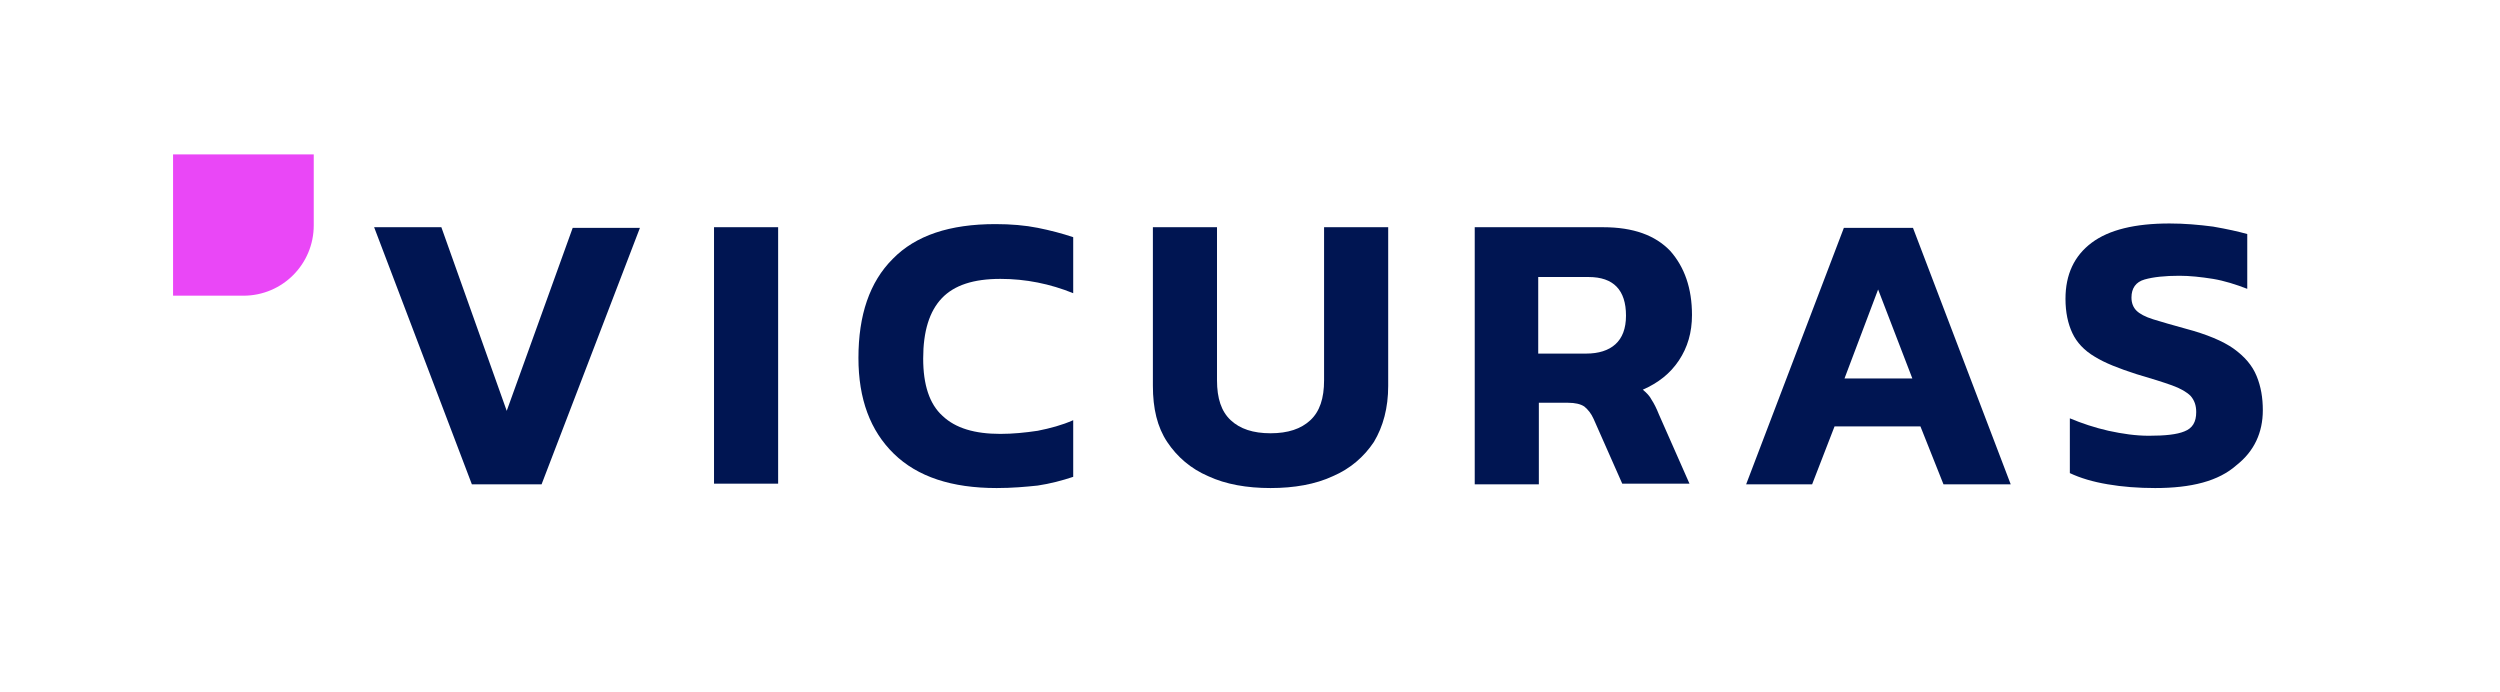
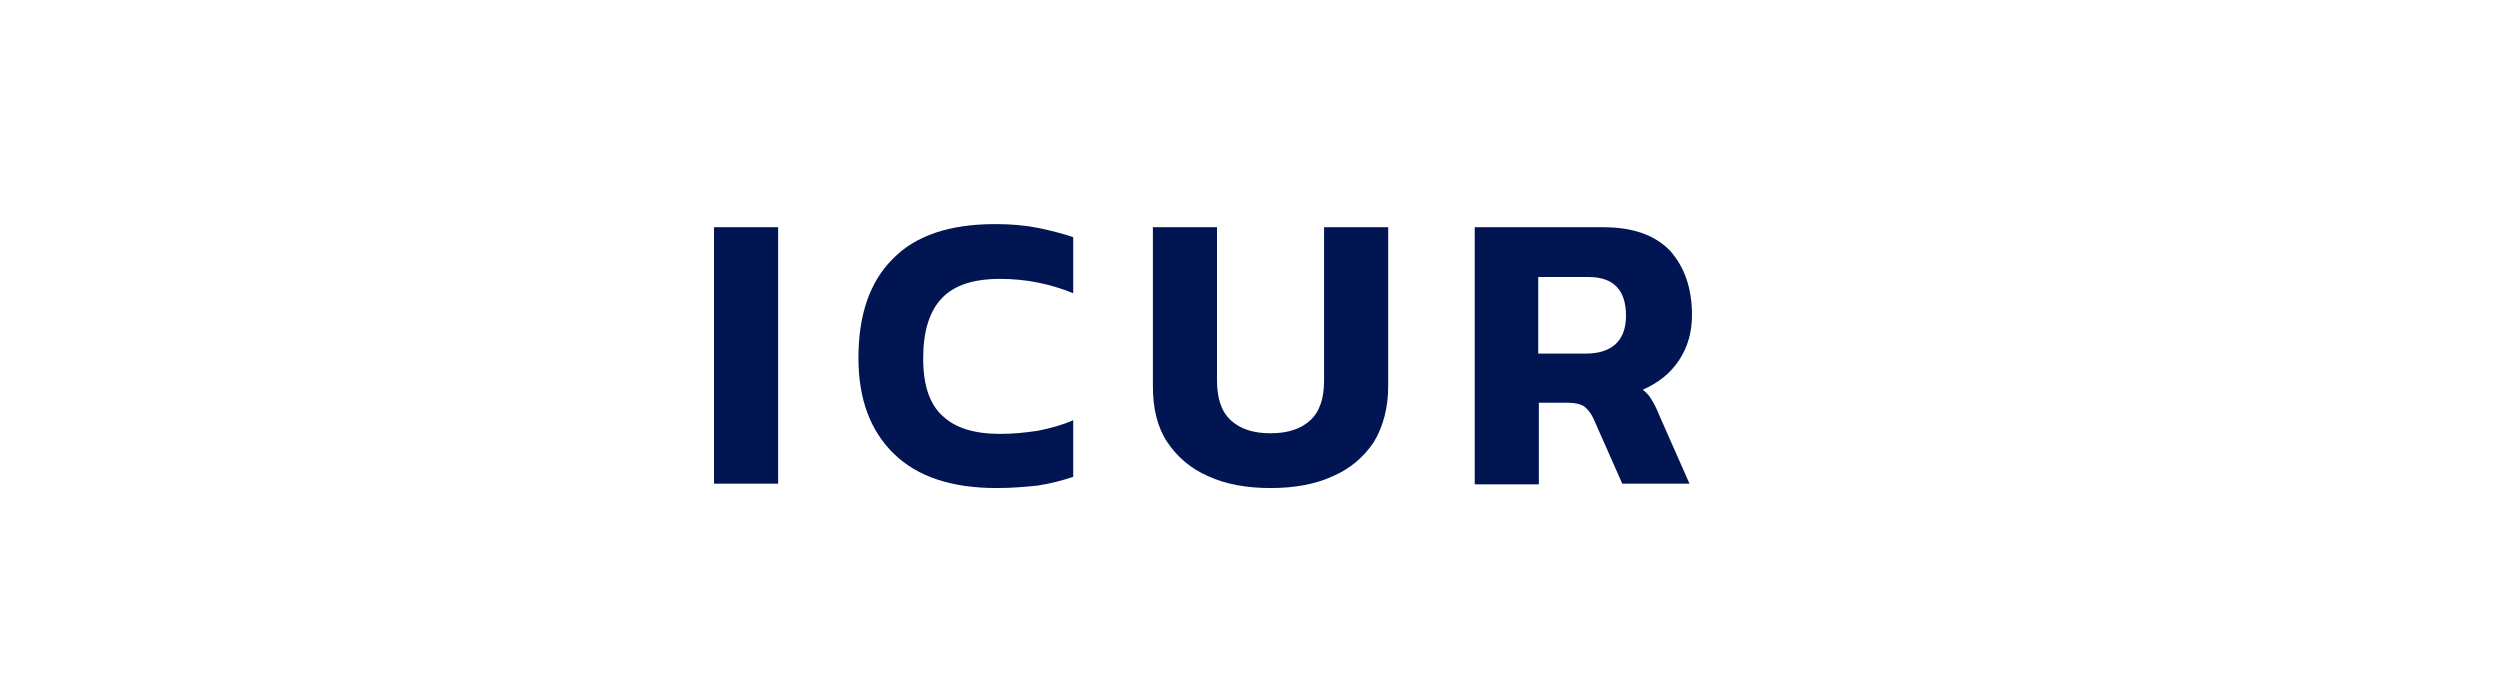
<svg xmlns="http://www.w3.org/2000/svg" version="1.1" id="Layer_1" x="0px" y="0px" viewBox="0 0 401.6 111.1" style="enable-background:new 0 0 401.6 111.1;" xml:space="preserve">
  <style type="text/css">
	.st0{fill:#001552;}
	.st1{fill:#EA47F7;}
</style>
  <g>
-     <path class="st0" d="M75.8,77.8L60.1,36.5h10.8L81.4,66l10.6-29.4h10.8L87,77.8H75.8z" />
-   </g>
+     </g>
  <g>
    <path class="st0" d="M114.7,77.8V36.5H125v41.2H114.7z" />
  </g>
  <g>
    <path class="st0" d="M160.1,78.4c-7.2,0-12.7-1.8-16.5-5.5c-3.8-3.7-5.7-8.8-5.7-15.4c0-6.9,1.8-12.2,5.5-15.9   c3.7-3.8,9.2-5.6,16.5-5.6c2.5,0,4.8,0.2,6.8,0.6s3.9,0.9,5.7,1.5v9c-3.7-1.5-7.6-2.3-11.7-2.3c-4.3,0-7.4,1-9.4,3.1s-3,5.3-3,9.7   c0,4.2,1,7.3,3.1,9.2c2.1,2,5.2,2.9,9.3,2.9c2,0,4-0.2,6-0.5c2-0.4,3.9-0.9,5.7-1.7v9.1c-1.8,0.6-3.7,1.1-5.7,1.4   C164.8,78.2,162.6,78.4,160.1,78.4z" />
    <path class="st0" d="M204.1,78.4c-3.8,0-7.2-0.6-10-1.9c-2.8-1.2-5-3.1-6.6-5.5c-1.6-2.4-2.3-5.4-2.3-9V36.5h10.3v24.6   c0,2.9,0.7,5,2.2,6.4c1.5,1.4,3.6,2.1,6.4,2.1c2.8,0,4.9-0.7,6.4-2.1c1.5-1.4,2.2-3.5,2.2-6.4V36.5H223v25.5c0,3.5-0.8,6.5-2.3,9   c-1.6,2.4-3.8,4.3-6.6,5.5C211.3,77.8,207.9,78.4,204.1,78.4z" />
    <path class="st0" d="M236.9,77.8V36.5h20.6c4.9,0,8.4,1.3,10.8,3.8c2.3,2.6,3.5,6,3.5,10.3c0,2.8-0.7,5.2-2.1,7.3   c-1.4,2.1-3.3,3.6-5.8,4.7c0.6,0.5,1.1,1,1.4,1.6c0.4,0.6,0.8,1.4,1.2,2.4l4.9,11.1h-10.8L256,67.3c-0.4-0.9-0.9-1.5-1.5-2   c-0.6-0.4-1.5-0.6-2.6-0.6h-4.7v13.1H236.9z M247.2,56.8h7.6c2,0,3.6-0.5,4.7-1.5c1.1-1,1.7-2.5,1.7-4.6c0-4.1-2-6.2-6-6.2h-8.1   V56.8z" />
-     <path class="st0" d="M280.5,77.8l15.7-41.2h11.1l15.7,41.2h-10.8l-3.7-9.3h-13.8l-3.6,9.3H280.5z M296.3,60.8h10.9l-5.5-14.3   L296.3,60.8z" />
-     <path class="st0" d="M346.2,78.4c-2.7,0-5.3-0.2-7.6-0.6c-2.4-0.4-4.4-1-6.1-1.8v-8.8c1.9,0.8,4,1.5,6.2,2c2.3,0.5,4.4,0.8,6.5,0.8   c2.6,0,4.5-0.2,5.7-0.7c1.3-0.5,1.9-1.5,1.9-3.1c0-1.1-0.3-1.9-0.9-2.6c-0.6-0.6-1.6-1.2-3-1.7c-1.4-0.5-3.3-1.1-5.7-1.8   c-2.8-0.9-5.1-1.8-6.7-2.8c-1.7-1-2.9-2.3-3.6-3.8c-0.7-1.5-1.1-3.3-1.1-5.5c0-3.9,1.4-6.9,4.2-9c2.8-2.1,7-3.1,12.5-3.1   c2.4,0,4.7,0.2,7,0.5c2.3,0.4,4.1,0.8,5.5,1.2v8.8c-1.8-0.7-3.7-1.3-5.5-1.6c-1.9-0.3-3.7-0.5-5.4-0.5c-2.3,0-4.2,0.2-5.6,0.6   c-1.4,0.4-2.1,1.4-2.1,2.9c0,0.9,0.3,1.6,0.8,2.1c0.5,0.5,1.4,1,2.7,1.4c1.3,0.4,3,0.9,5.2,1.5c3.4,0.9,6,2,7.7,3.2   c1.8,1.3,3,2.7,3.7,4.4s1,3.5,1,5.5c0,3.6-1.4,6.6-4.2,8.8C356.4,77.3,352,78.4,346.2,78.4z" />
  </g>
  <g>
-     <path class="st1" d="M27.8,24.8v22.7h11.3c6.3,0,11.3-5.1,11.3-11.3V24.8H27.8z" />
-   </g>
+     </g>
</svg>